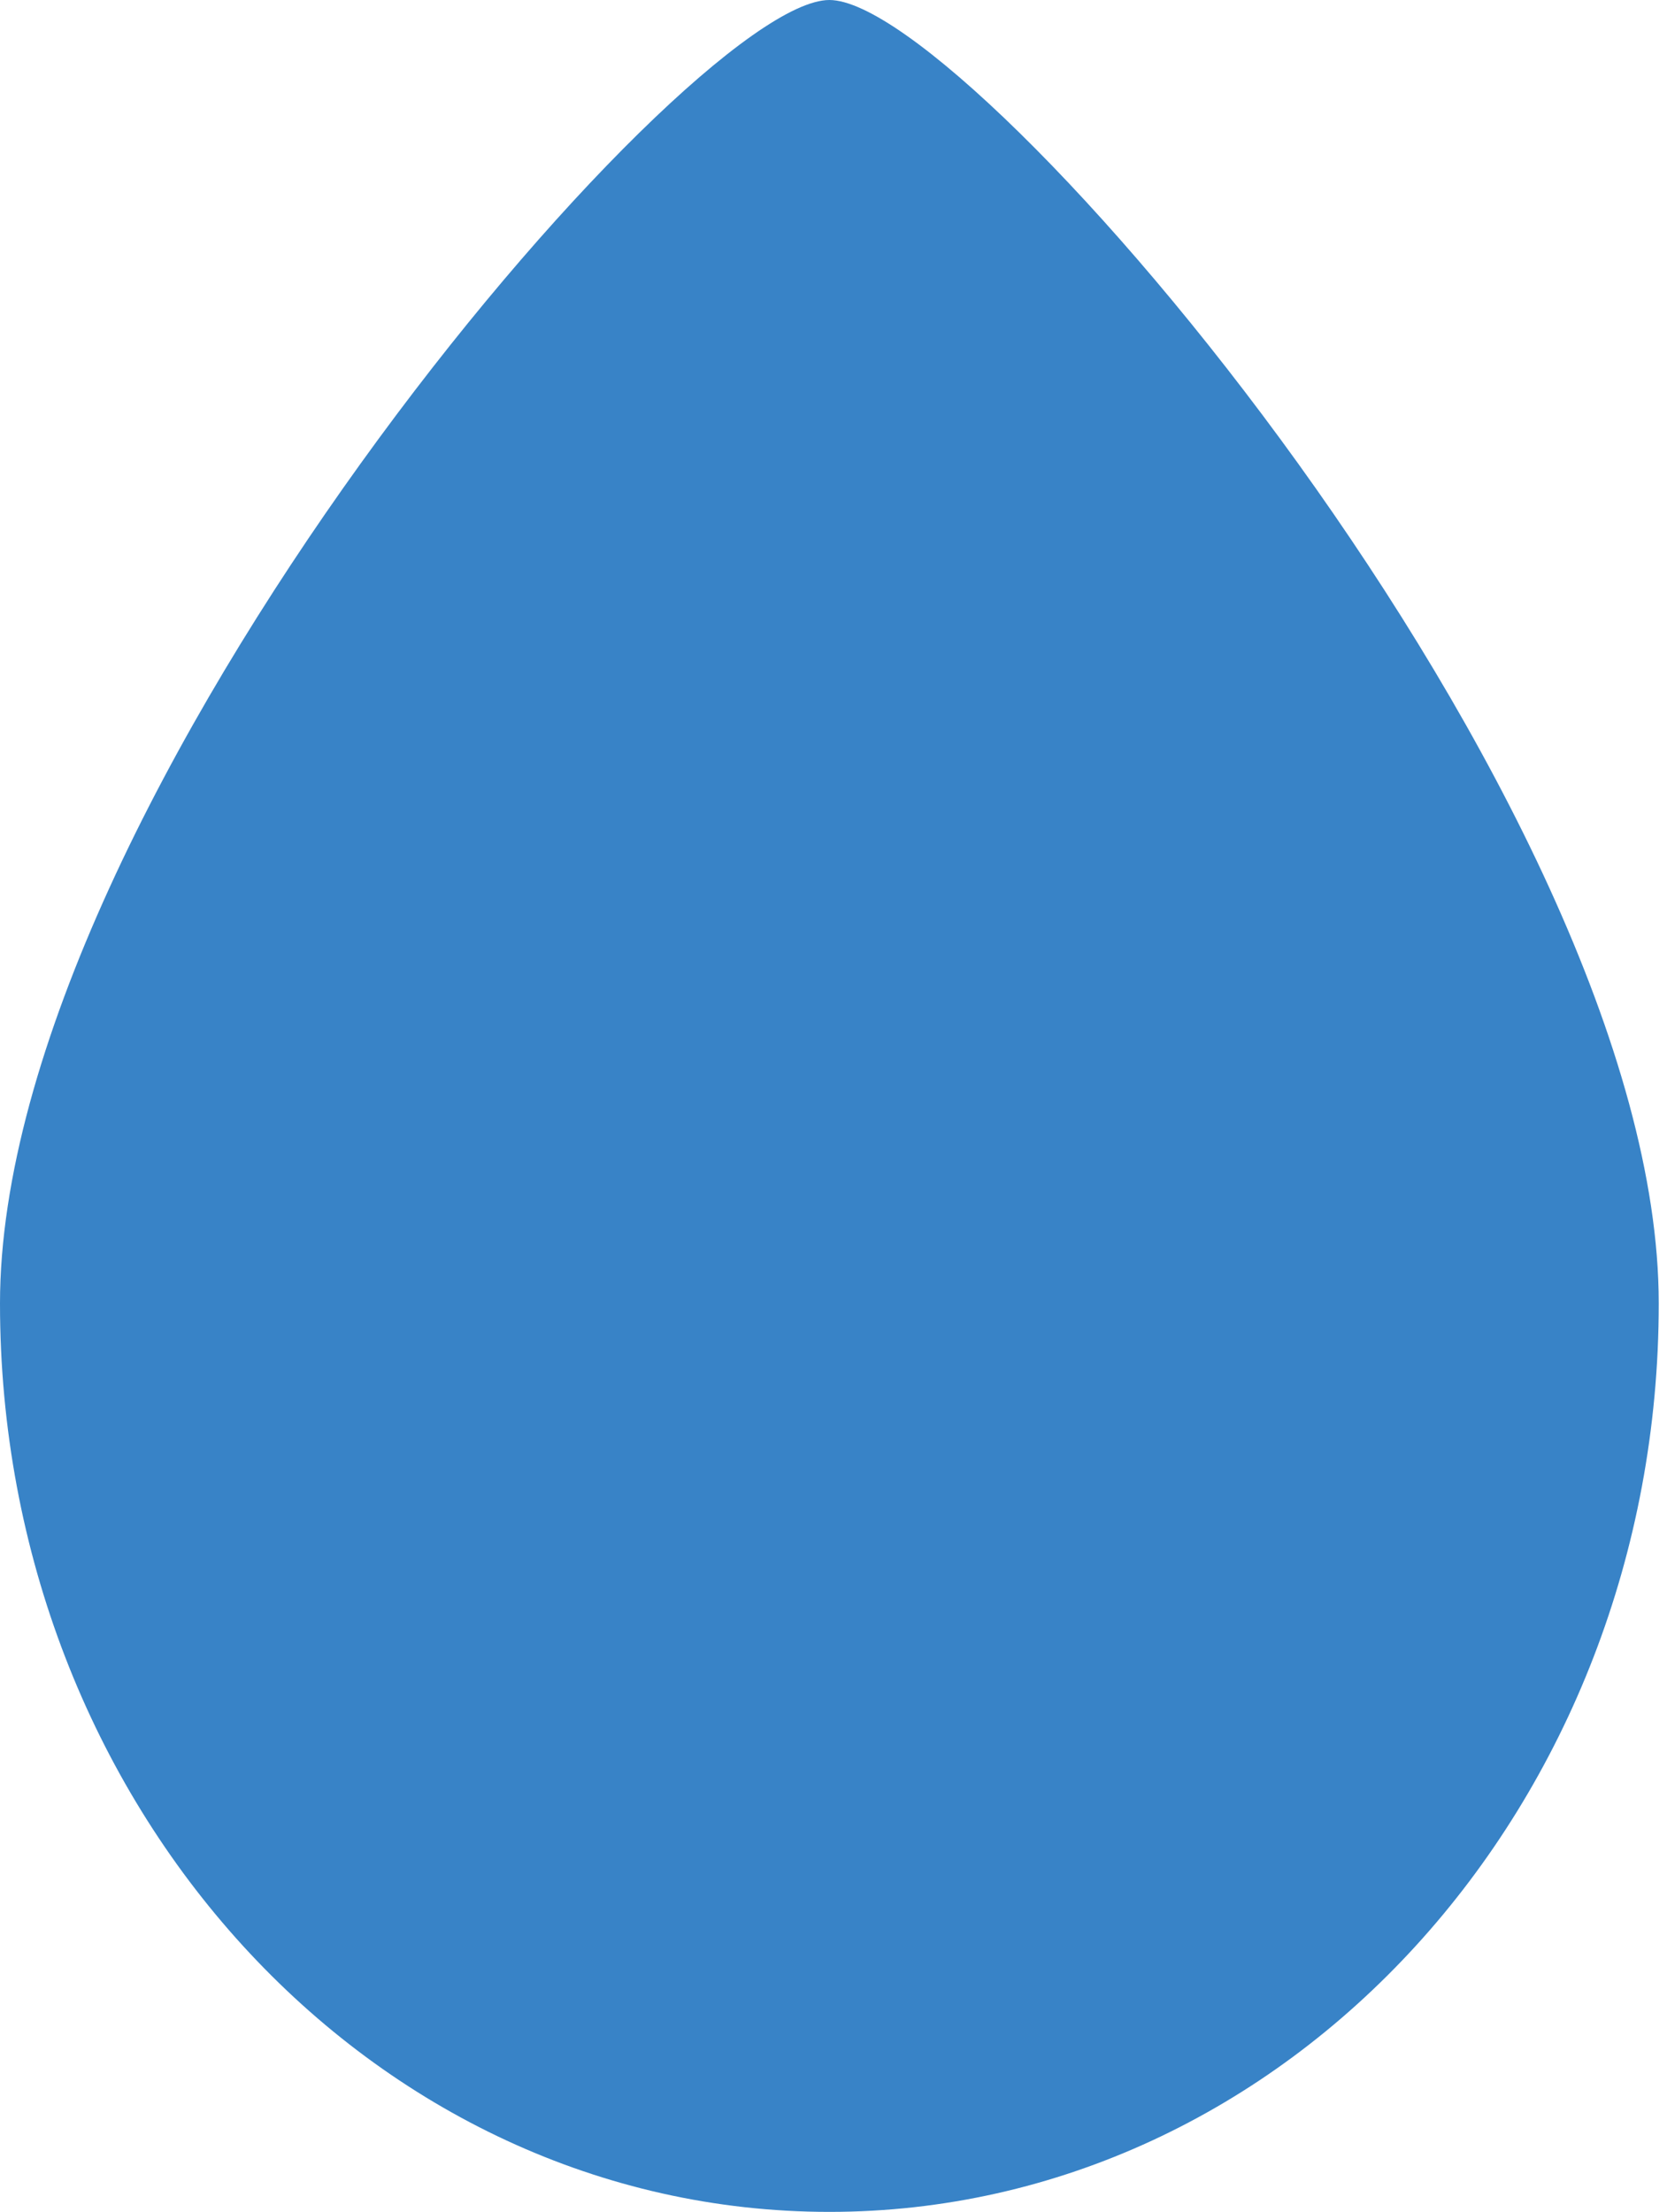
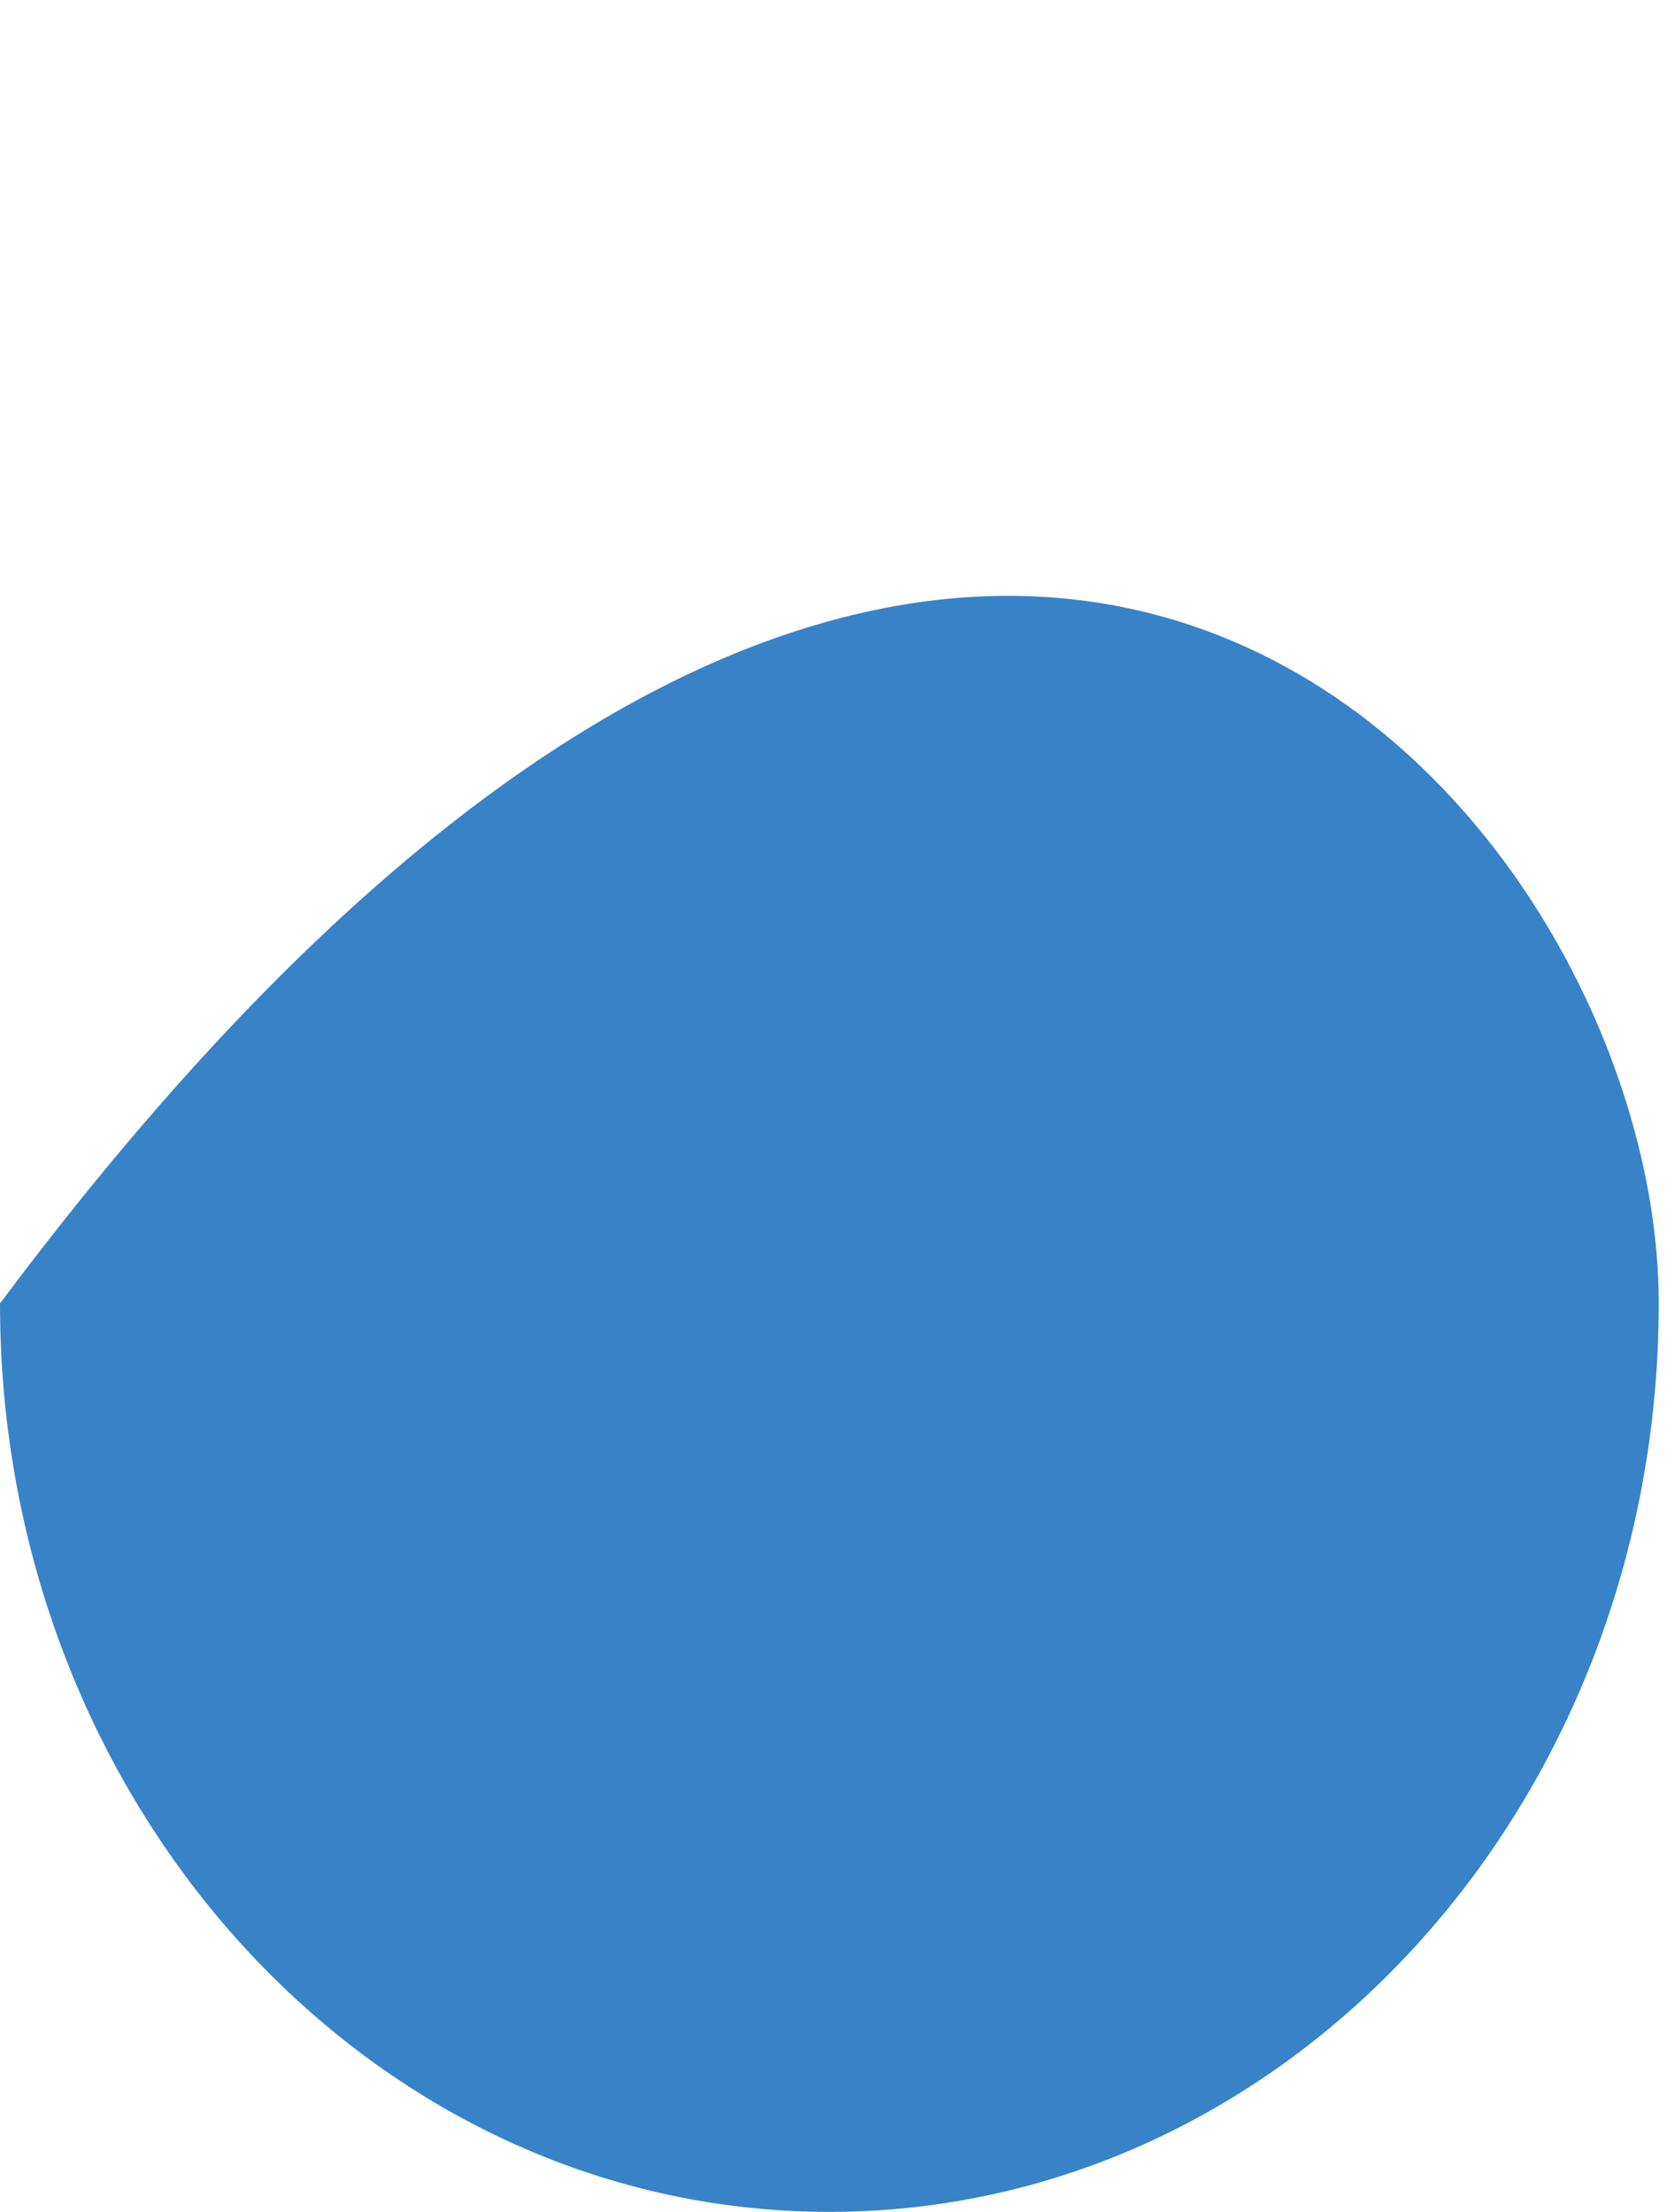
<svg xmlns="http://www.w3.org/2000/svg" width="101" height="134" viewBox="0 0 101 134" fill="none">
-   <path d="M100.5 78.965C100.5 109.36 78.003 134 50.25 134C22.498 134 0 109.36 0 78.965C0 48.569 41.511 0 50.25 0C58.989 0 100.5 48.569 100.5 78.965Z" fill="#3883C7" />
+   <path d="M100.5 78.965C100.5 109.36 78.003 134 50.25 134C22.498 134 0 109.36 0 78.965C58.989 0 100.5 48.569 100.5 78.965Z" fill="#3883C7" />
</svg>